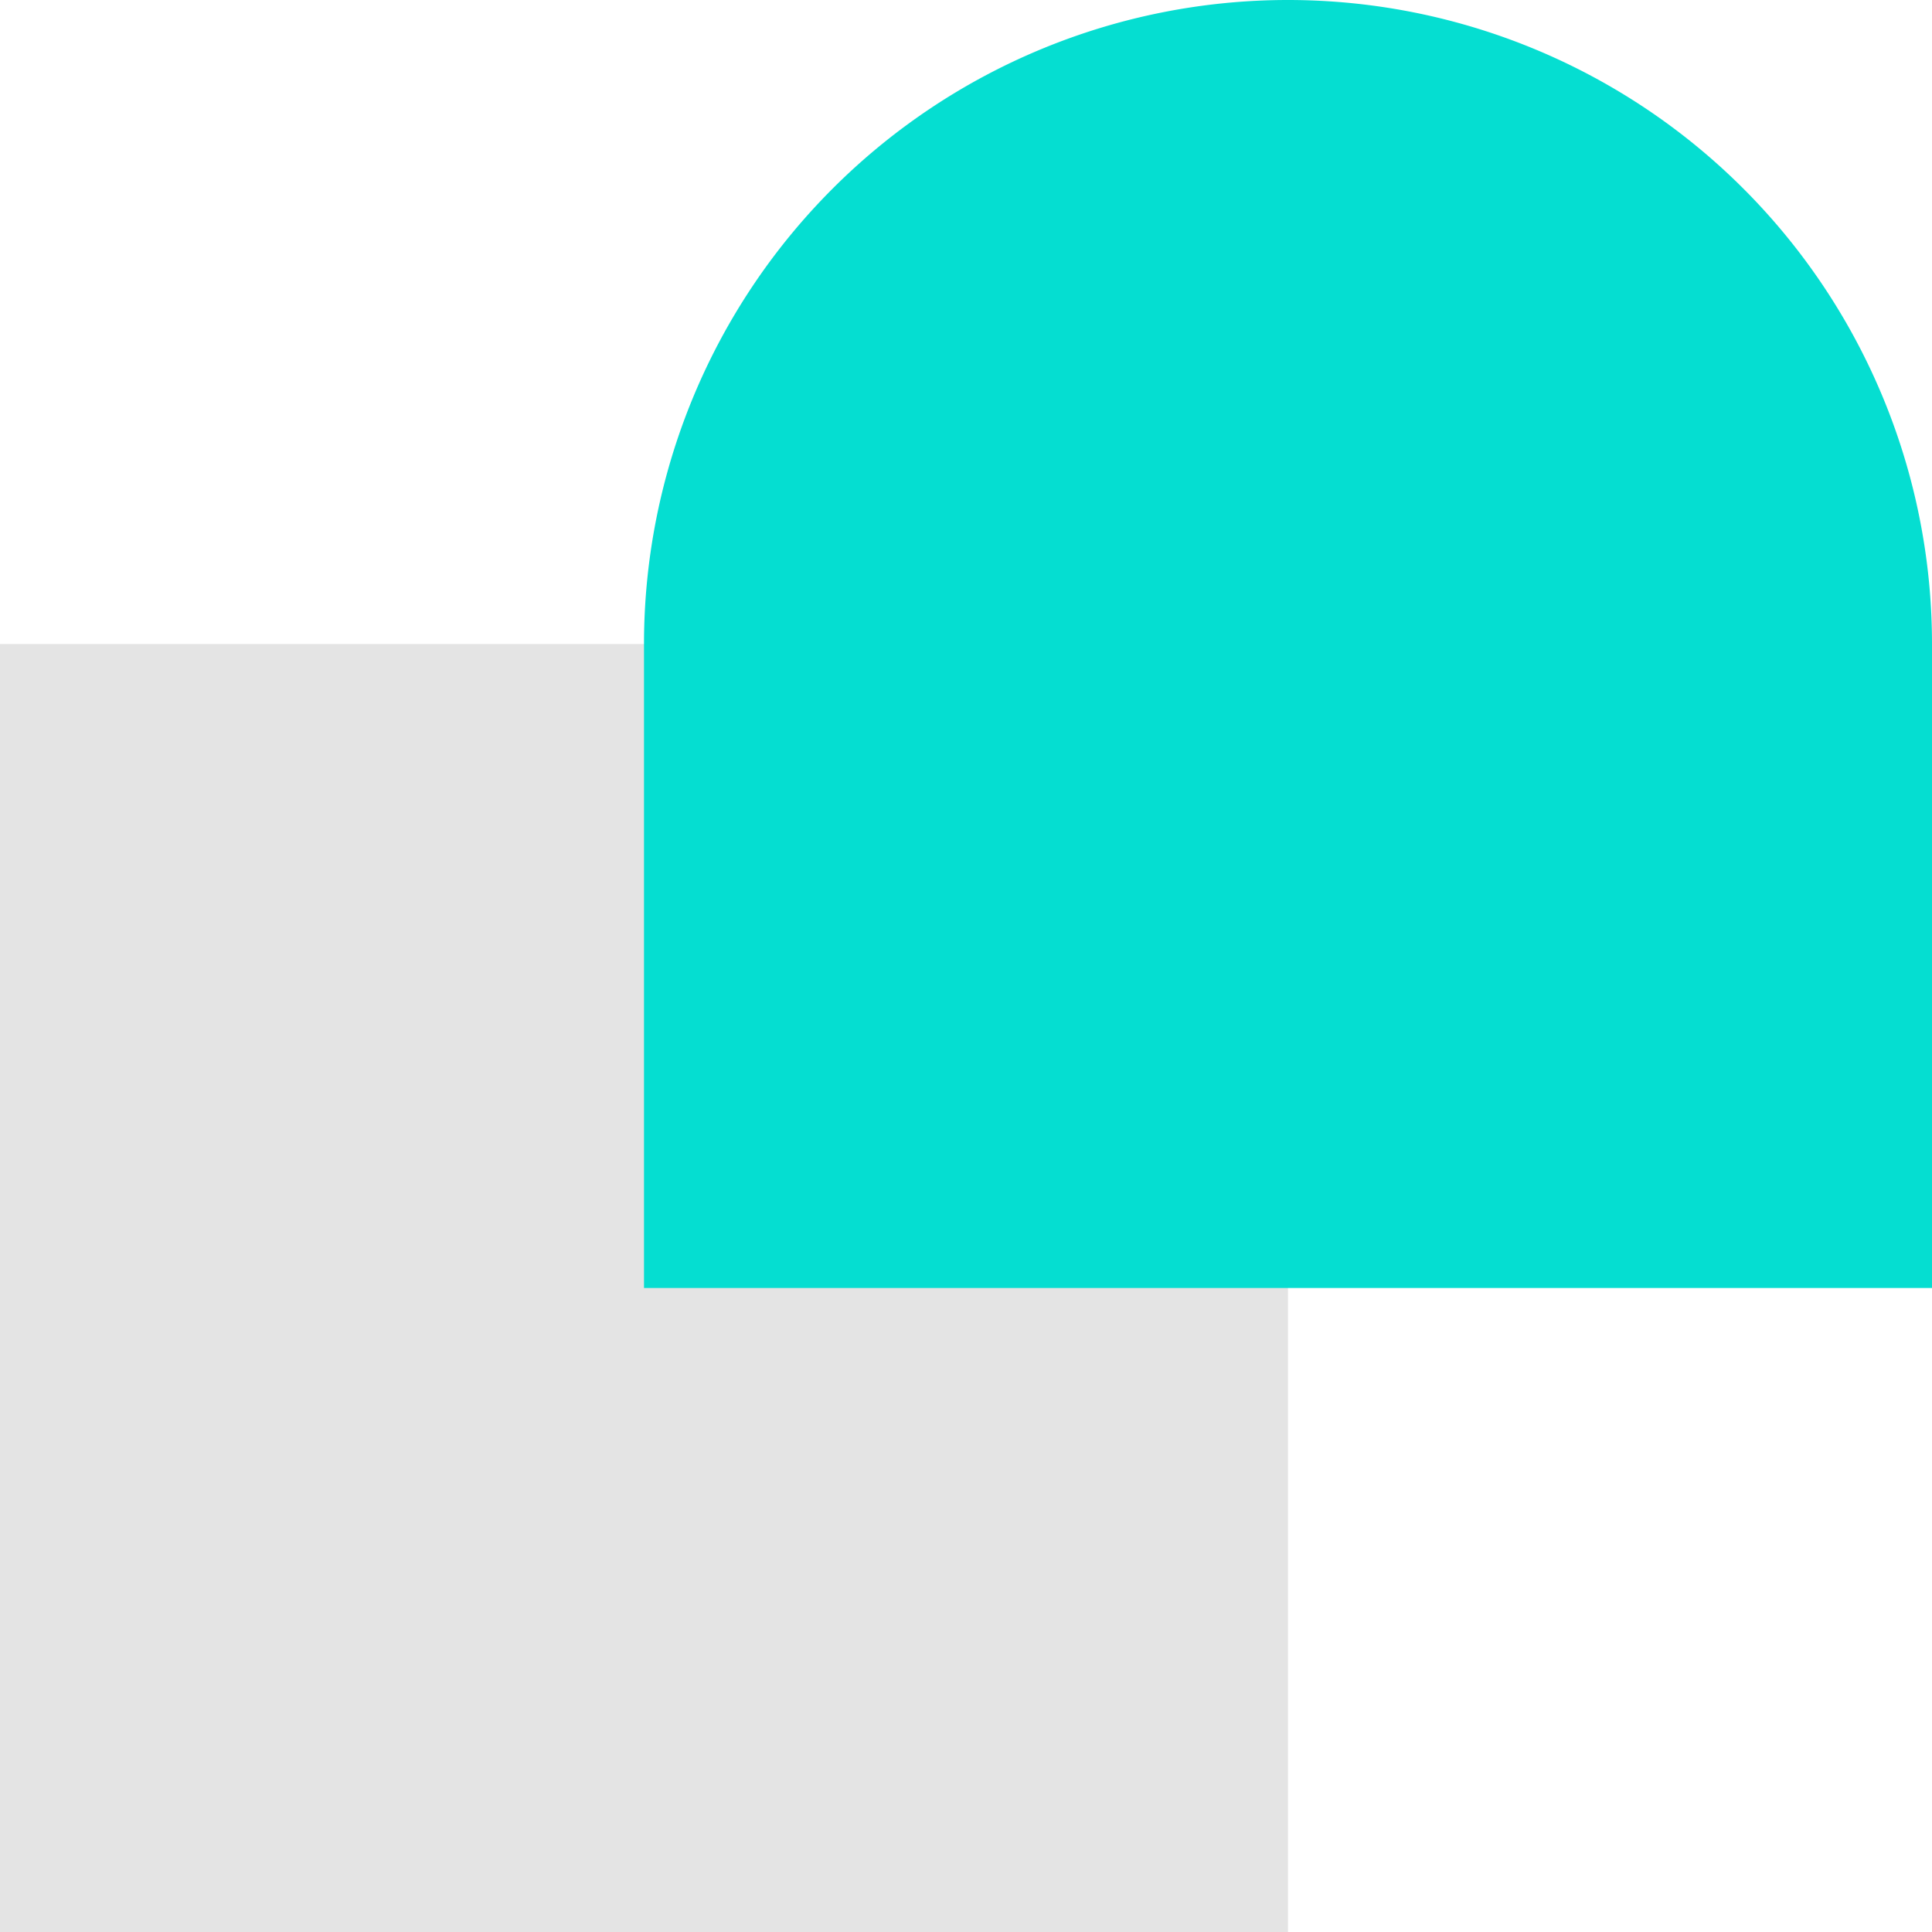
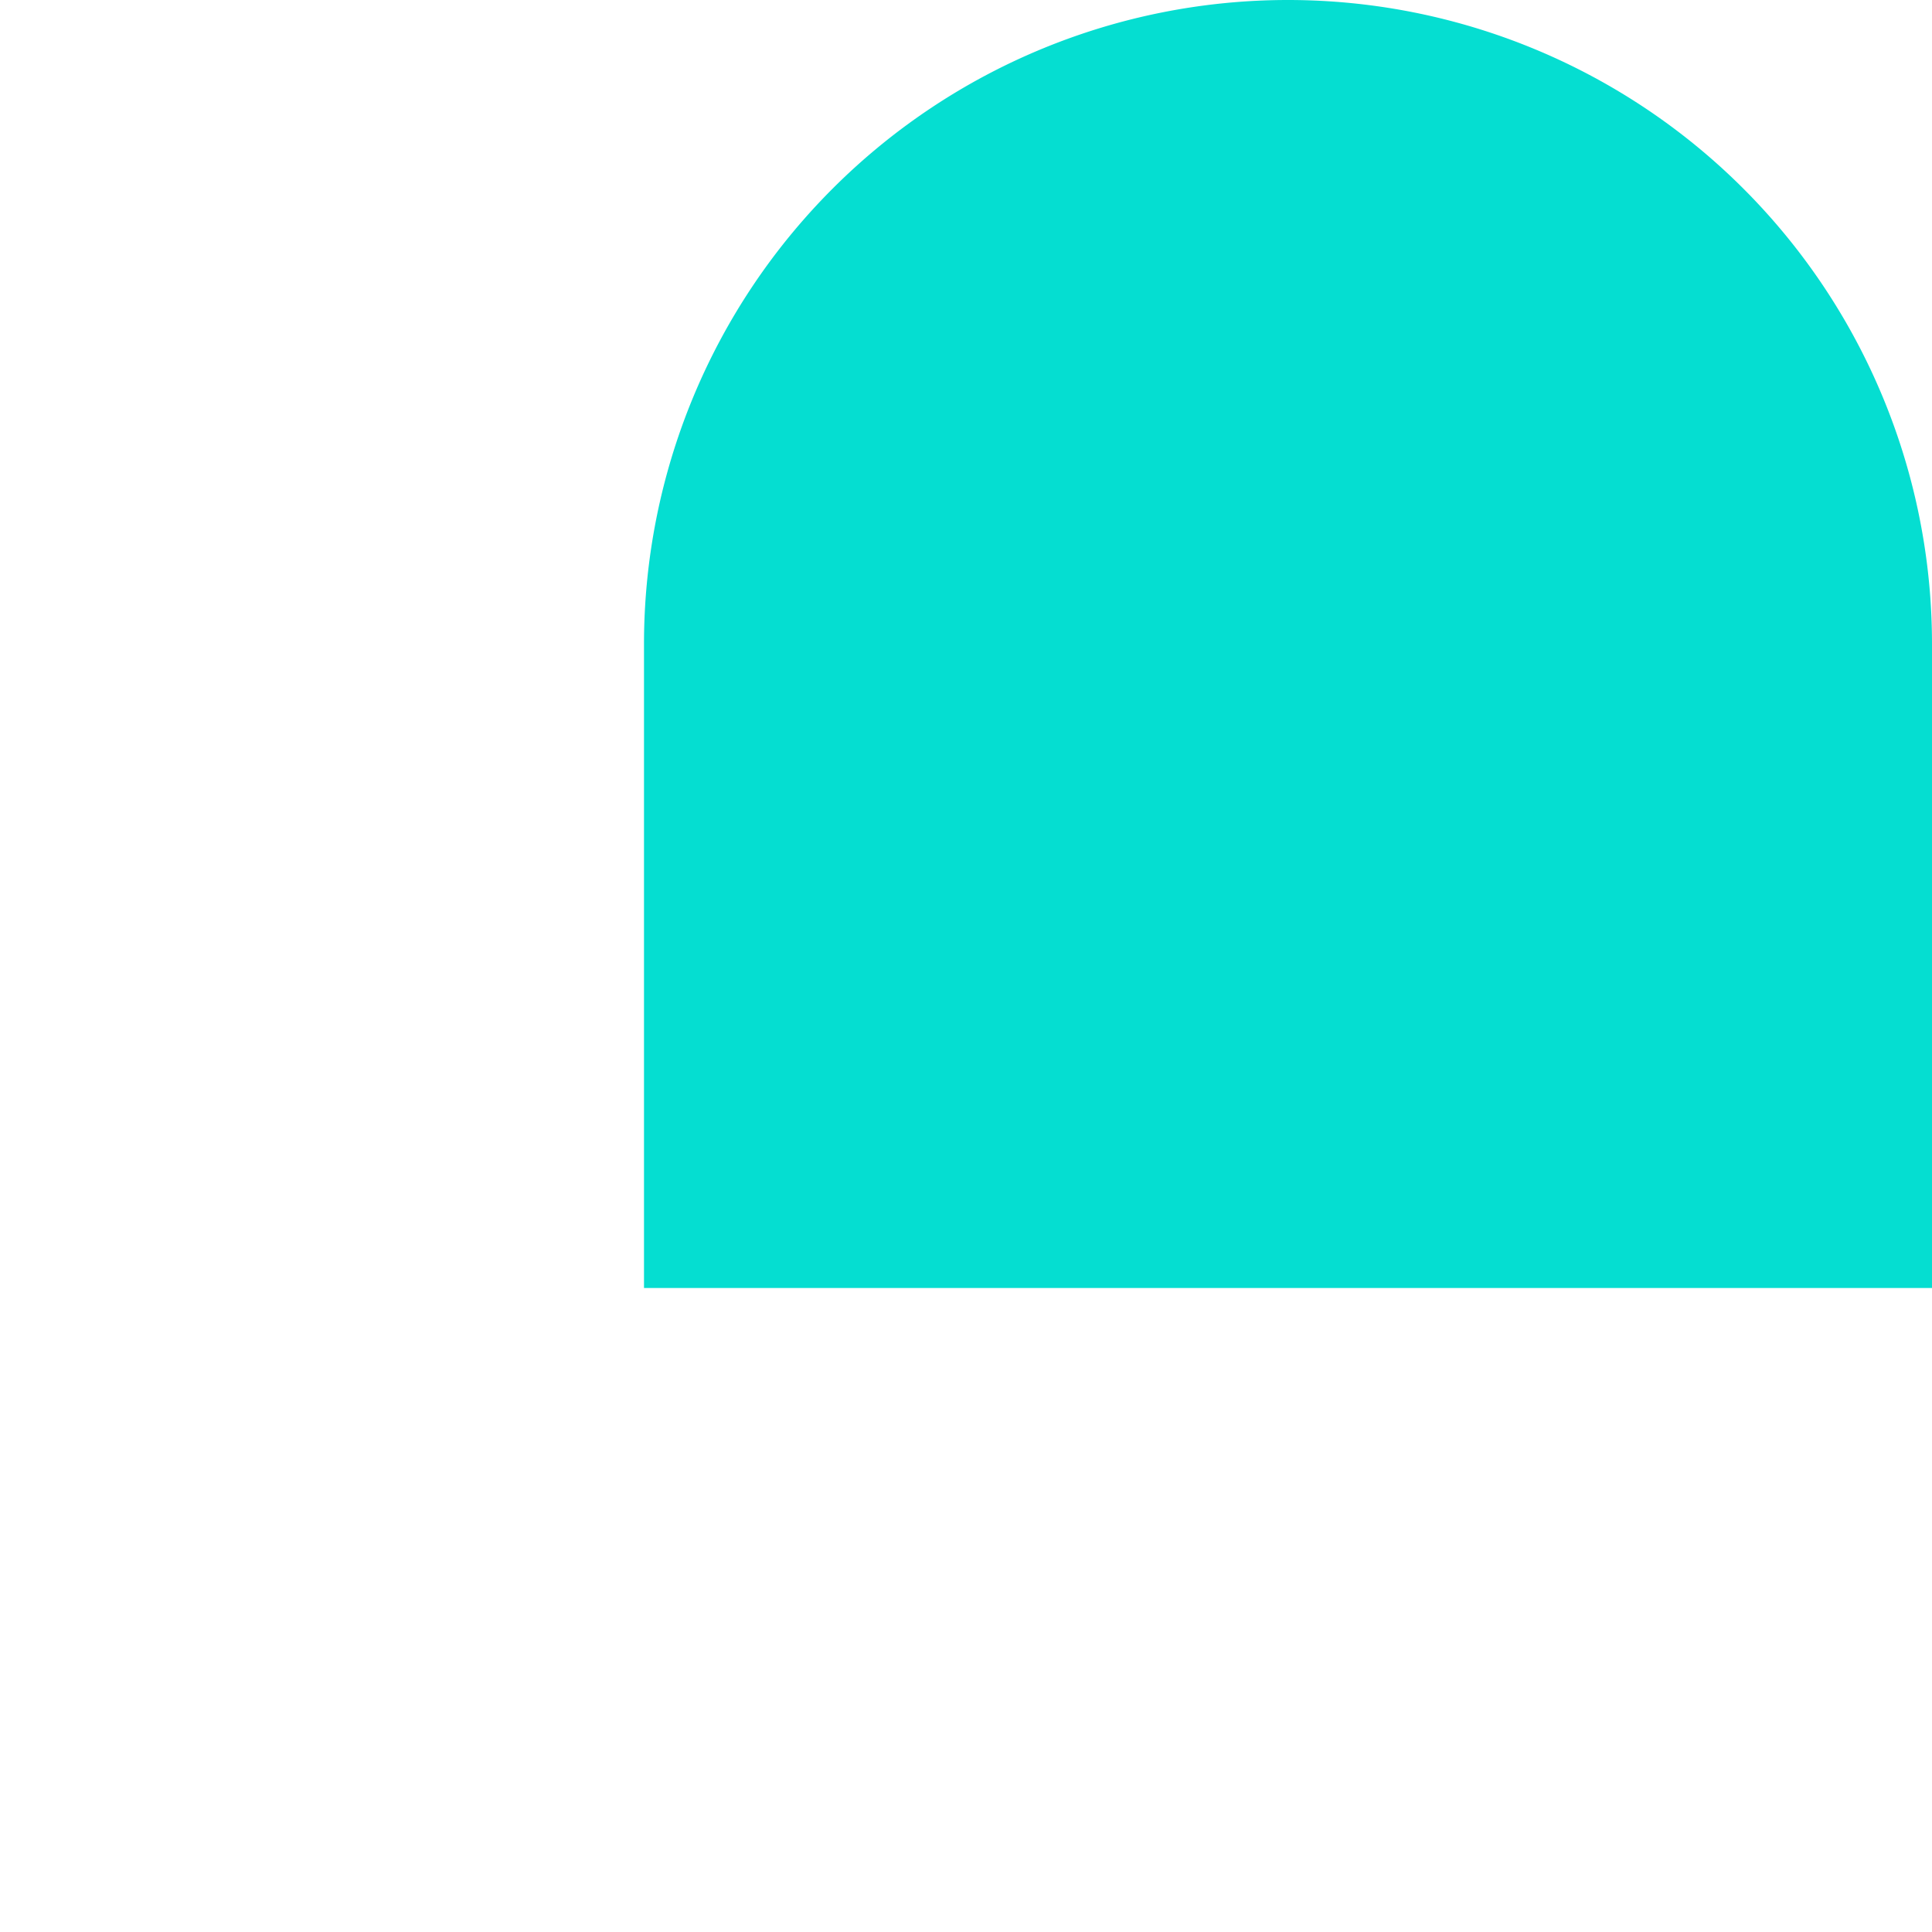
<svg xmlns="http://www.w3.org/2000/svg" width="120" height="120" viewBox="0 0 120 120">
  <g transform="translate(-960 -1470)">
-     <rect width="80" height="80" transform="translate(1040 1590) rotate(180)" fill="#e4e4e4" />
    <path d="M40,0h0A40,40,0,0,1,80,40V80a0,0,0,0,1,0,0H0a0,0,0,0,1,0,0V40A40,40,0,0,1,40,0Z" transform="translate(1000 1470)" fill="#05ded1" />
  </g>
</svg>